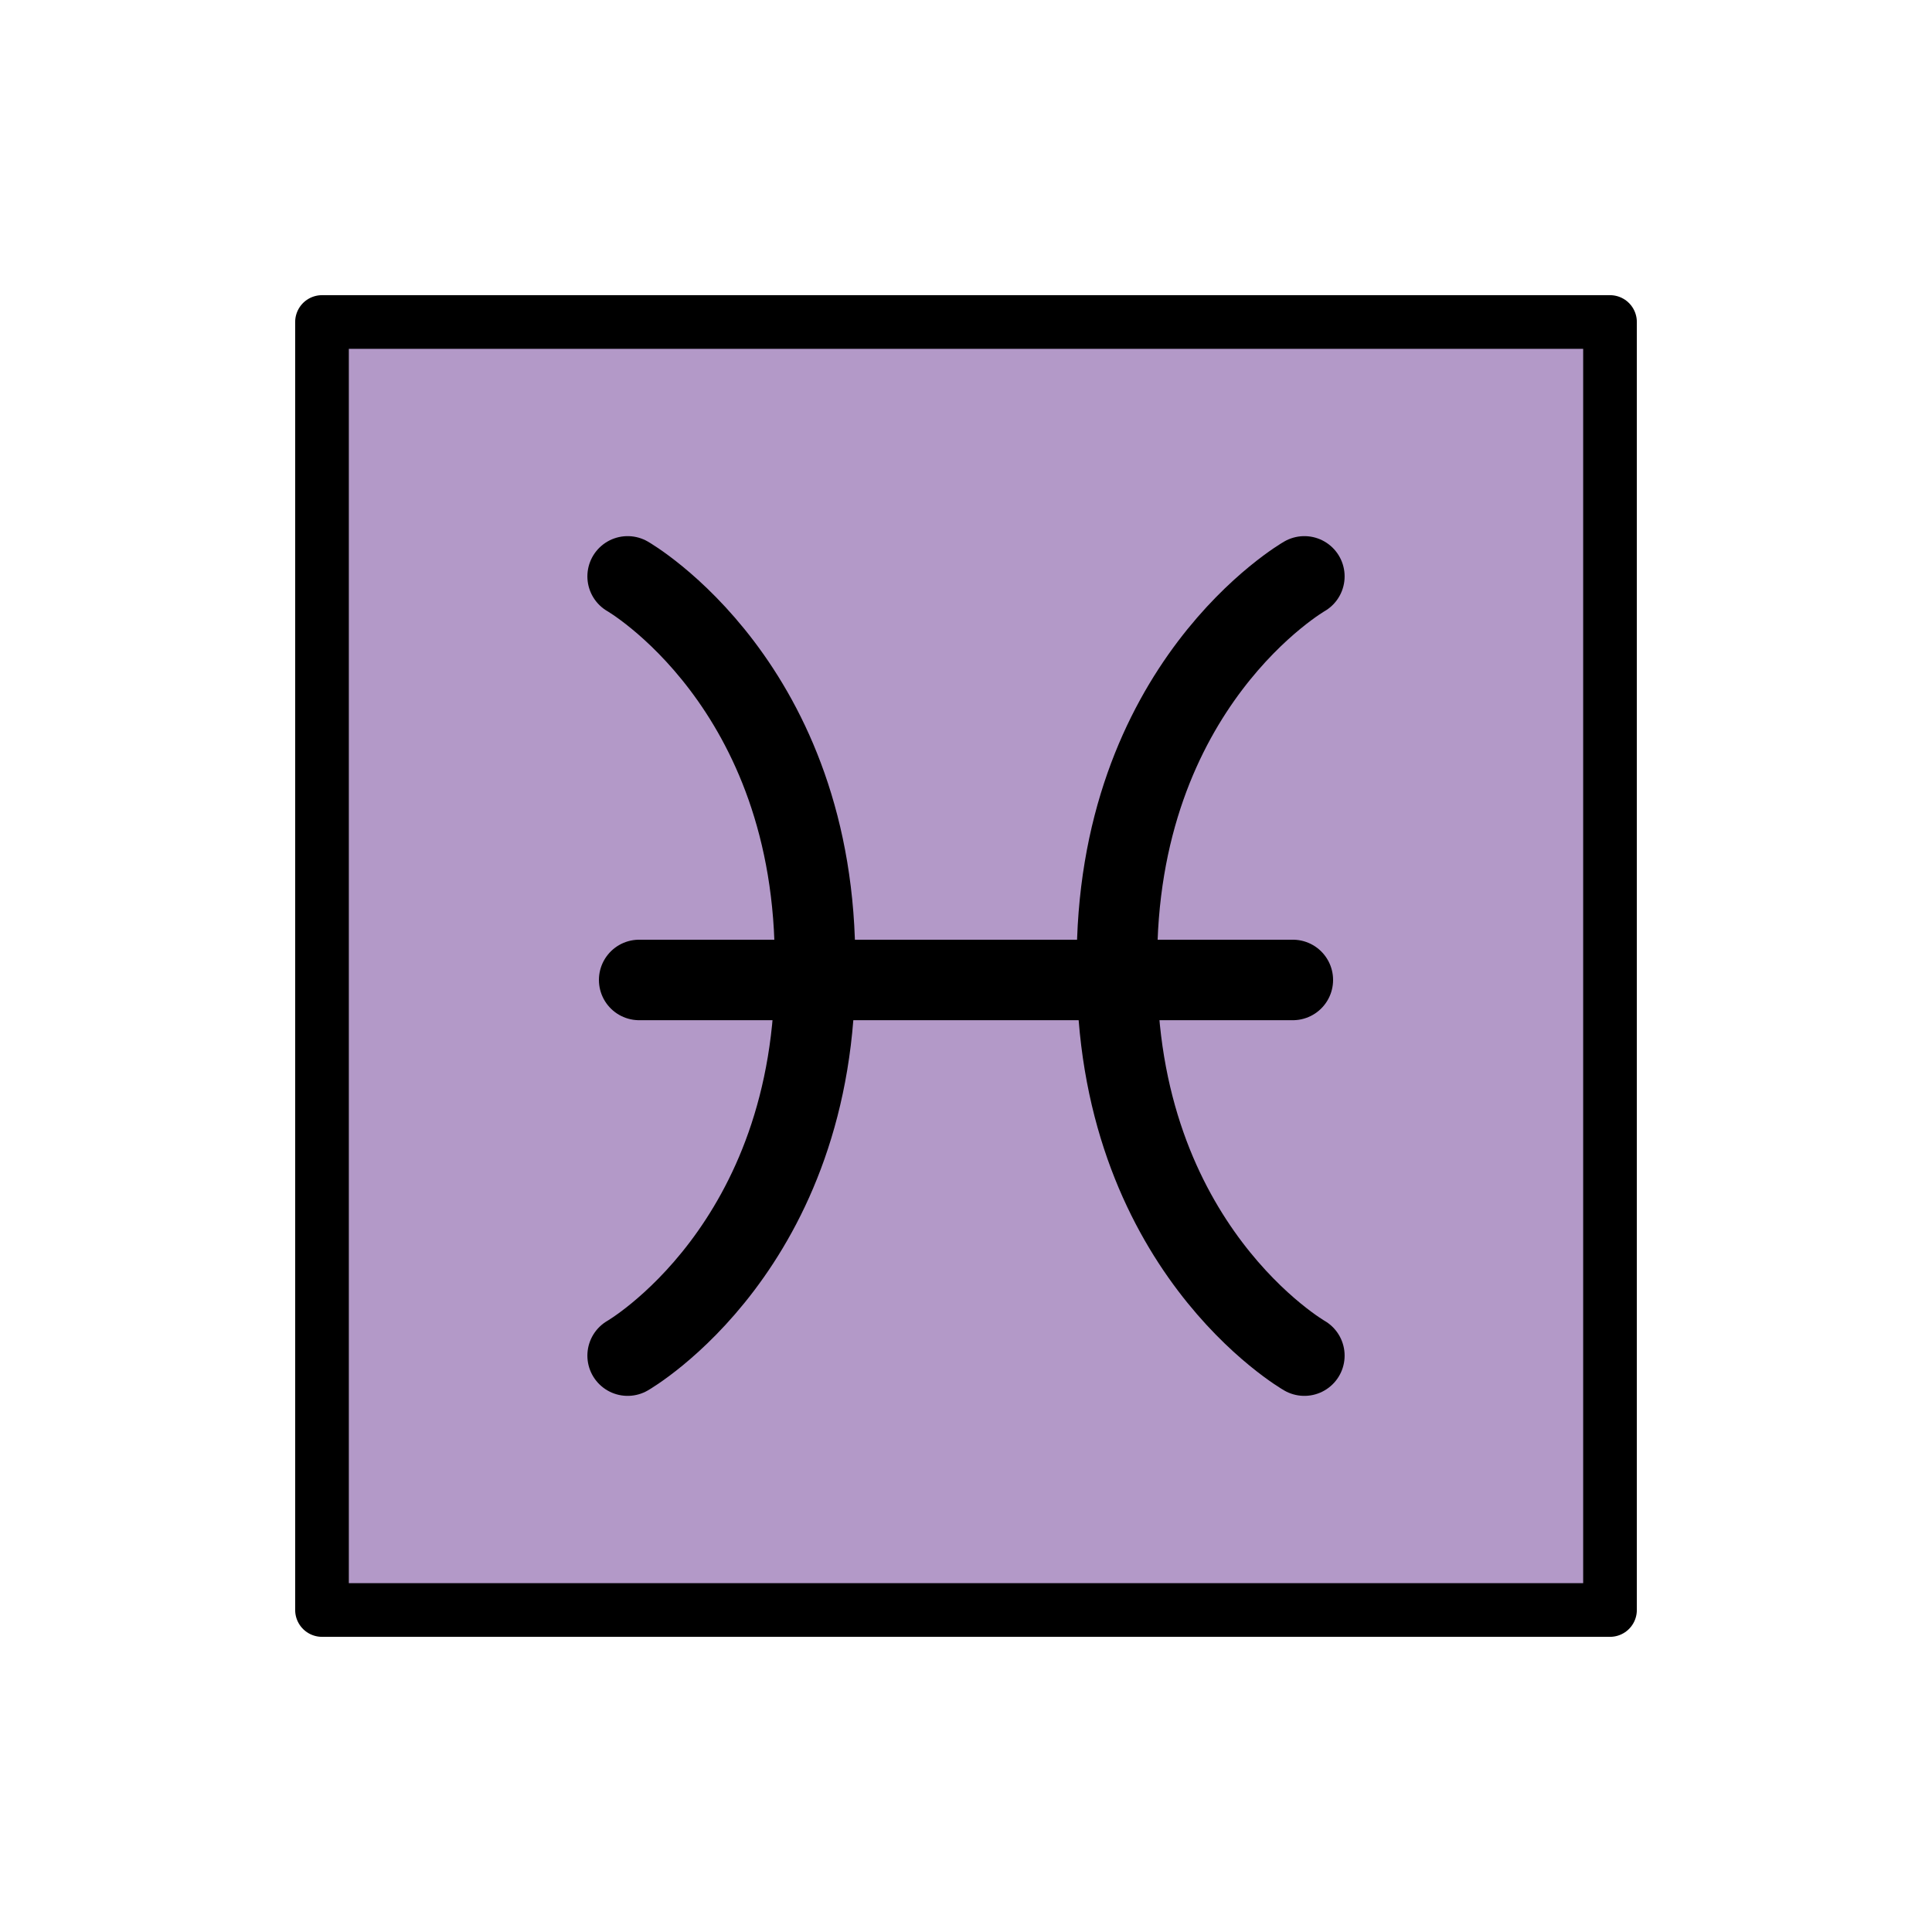
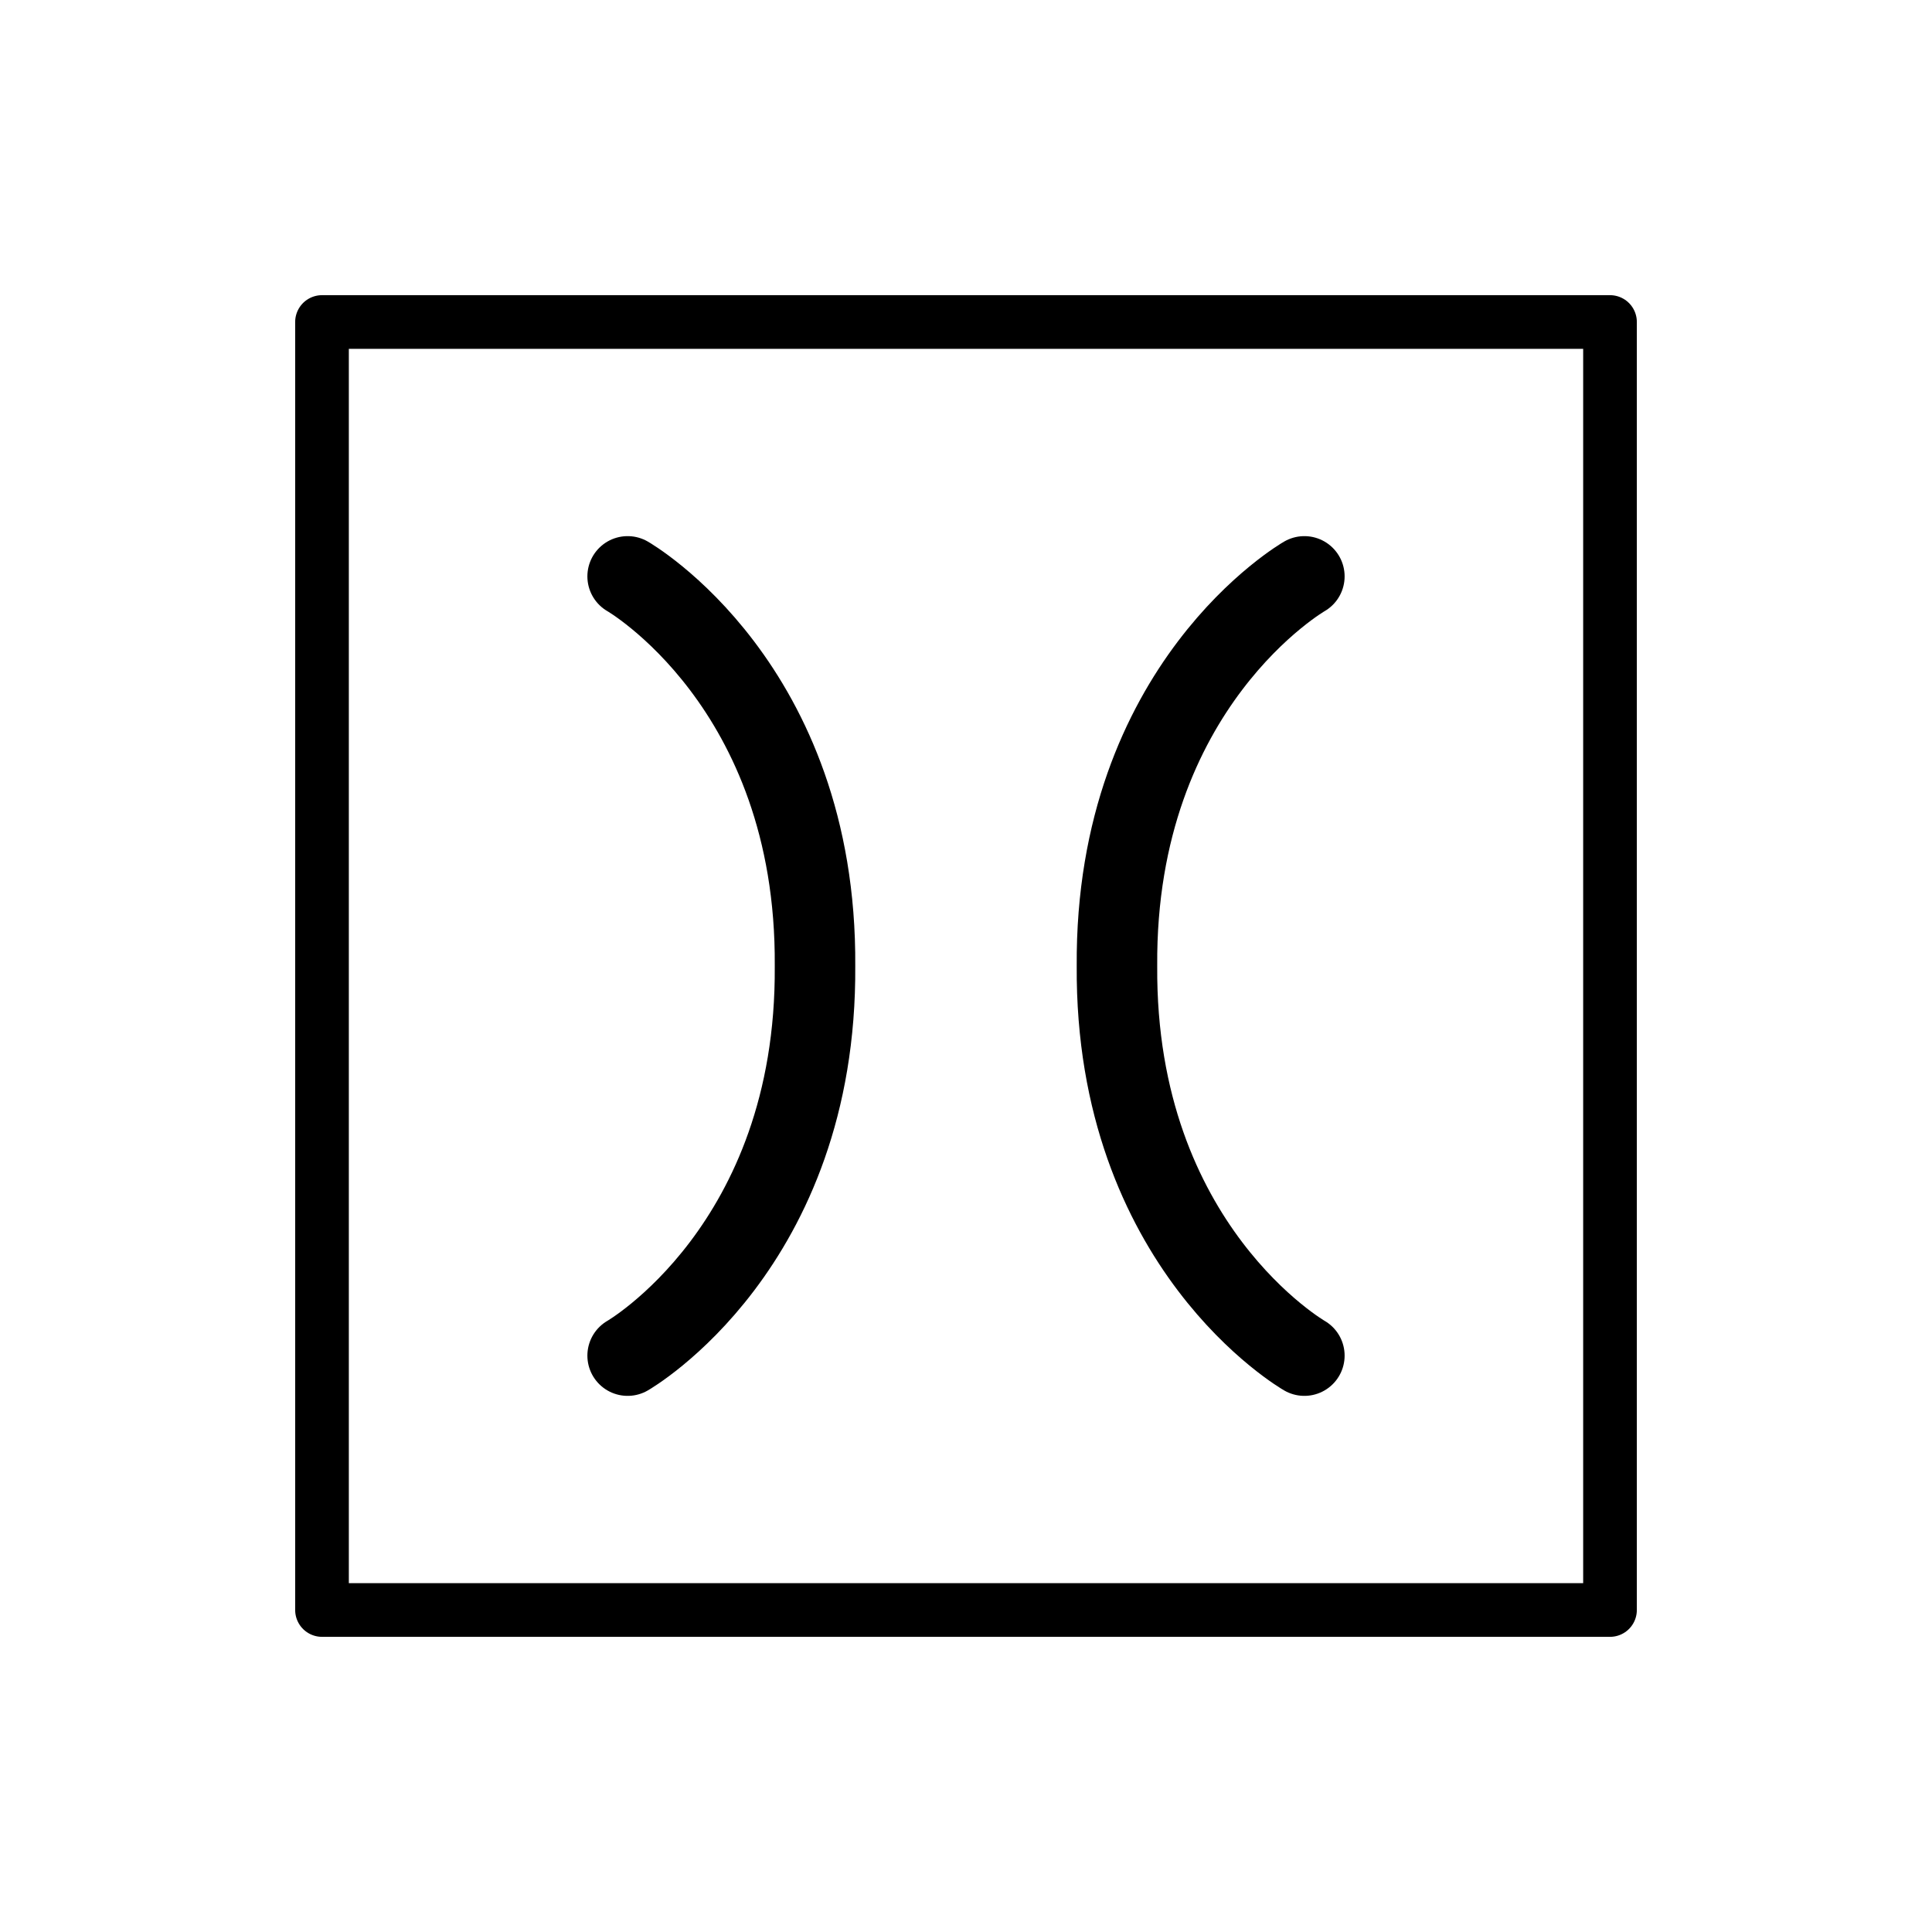
<svg xmlns="http://www.w3.org/2000/svg" width="800" height="800" viewBox="0 0 72 72">
-   <path fill="#b399c8" d="M12 12h48v47.83H12z" />
  <g fill="none" stroke="#000" stroke-linecap="round">
    <path stroke-linejoin="round" stroke-width="2" d="M12 12h48v48H12z" />
    <path stroke-miterlimit="10" stroke-width="3" d="M23.39 50.52s7.057-4.043 6.983-14.52c.073-10.48-6.983-14.52-6.983-14.52m25.22 0S41.553 25.523 41.626 36c-.072 10.48 6.984 14.52 6.984 14.52" />
-     <path stroke-linejoin="round" stroke-width="3" d="M48.18 36.52H23.82" />
  </g>
</svg>